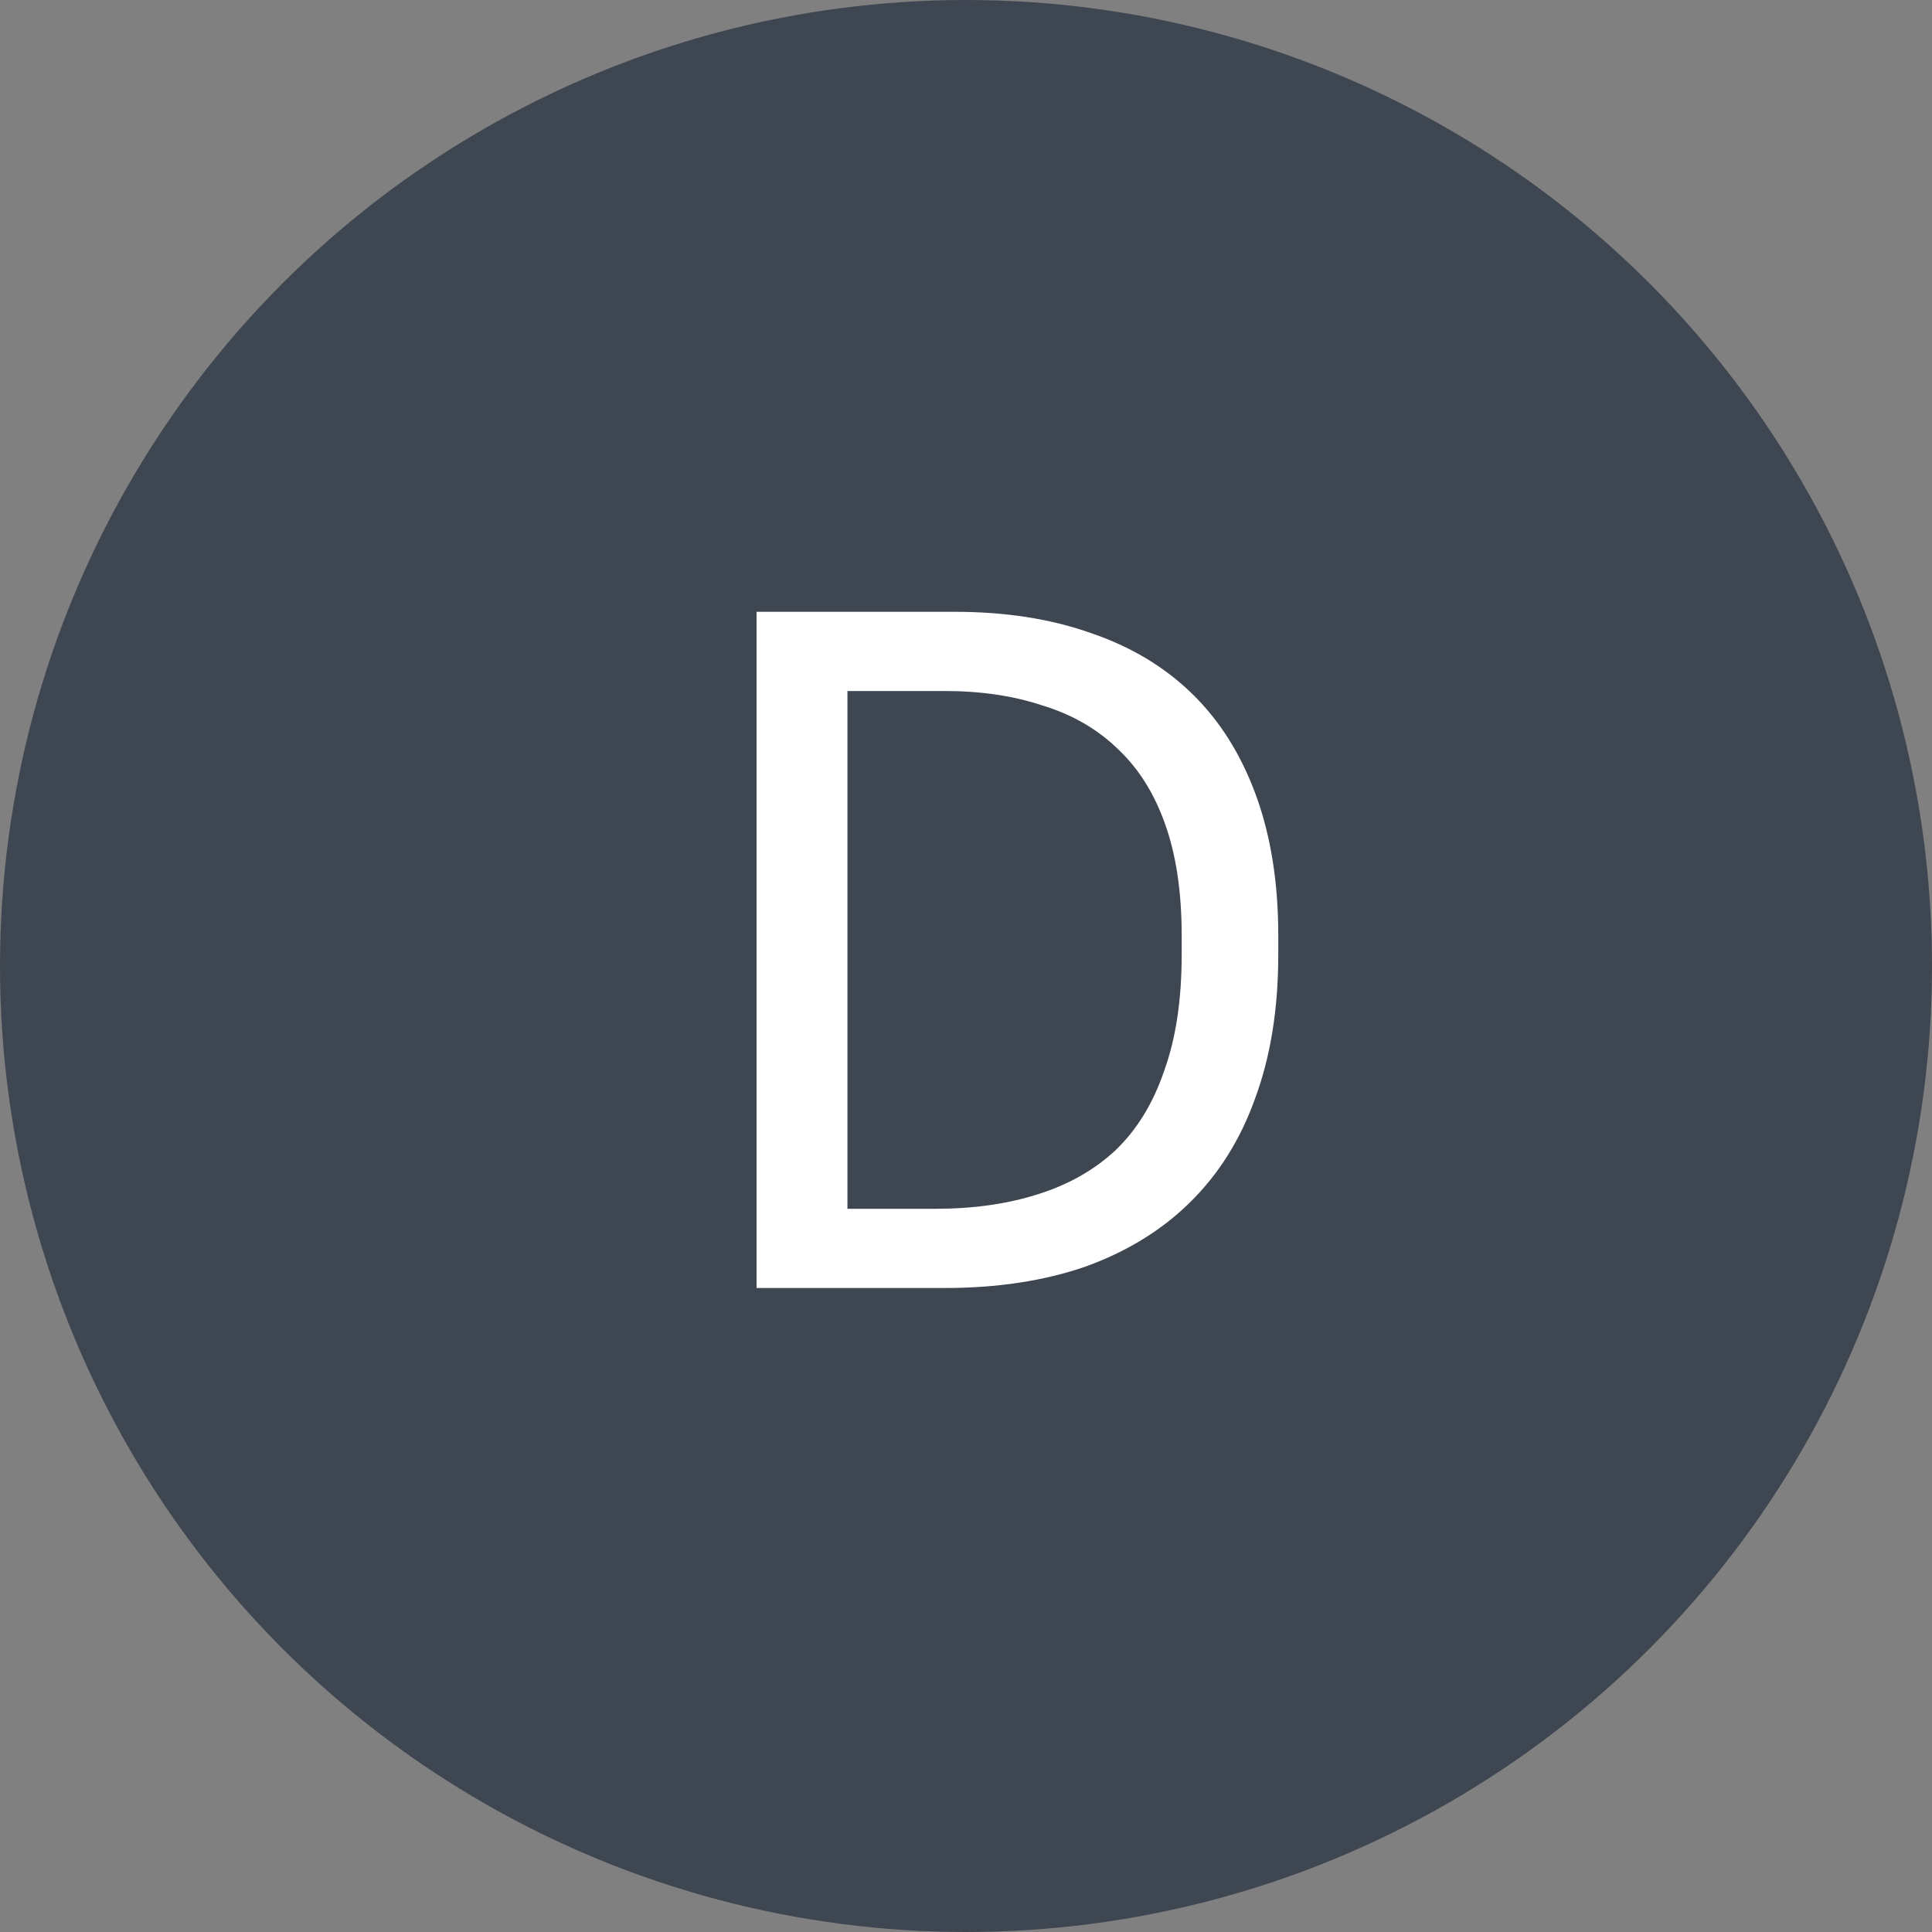
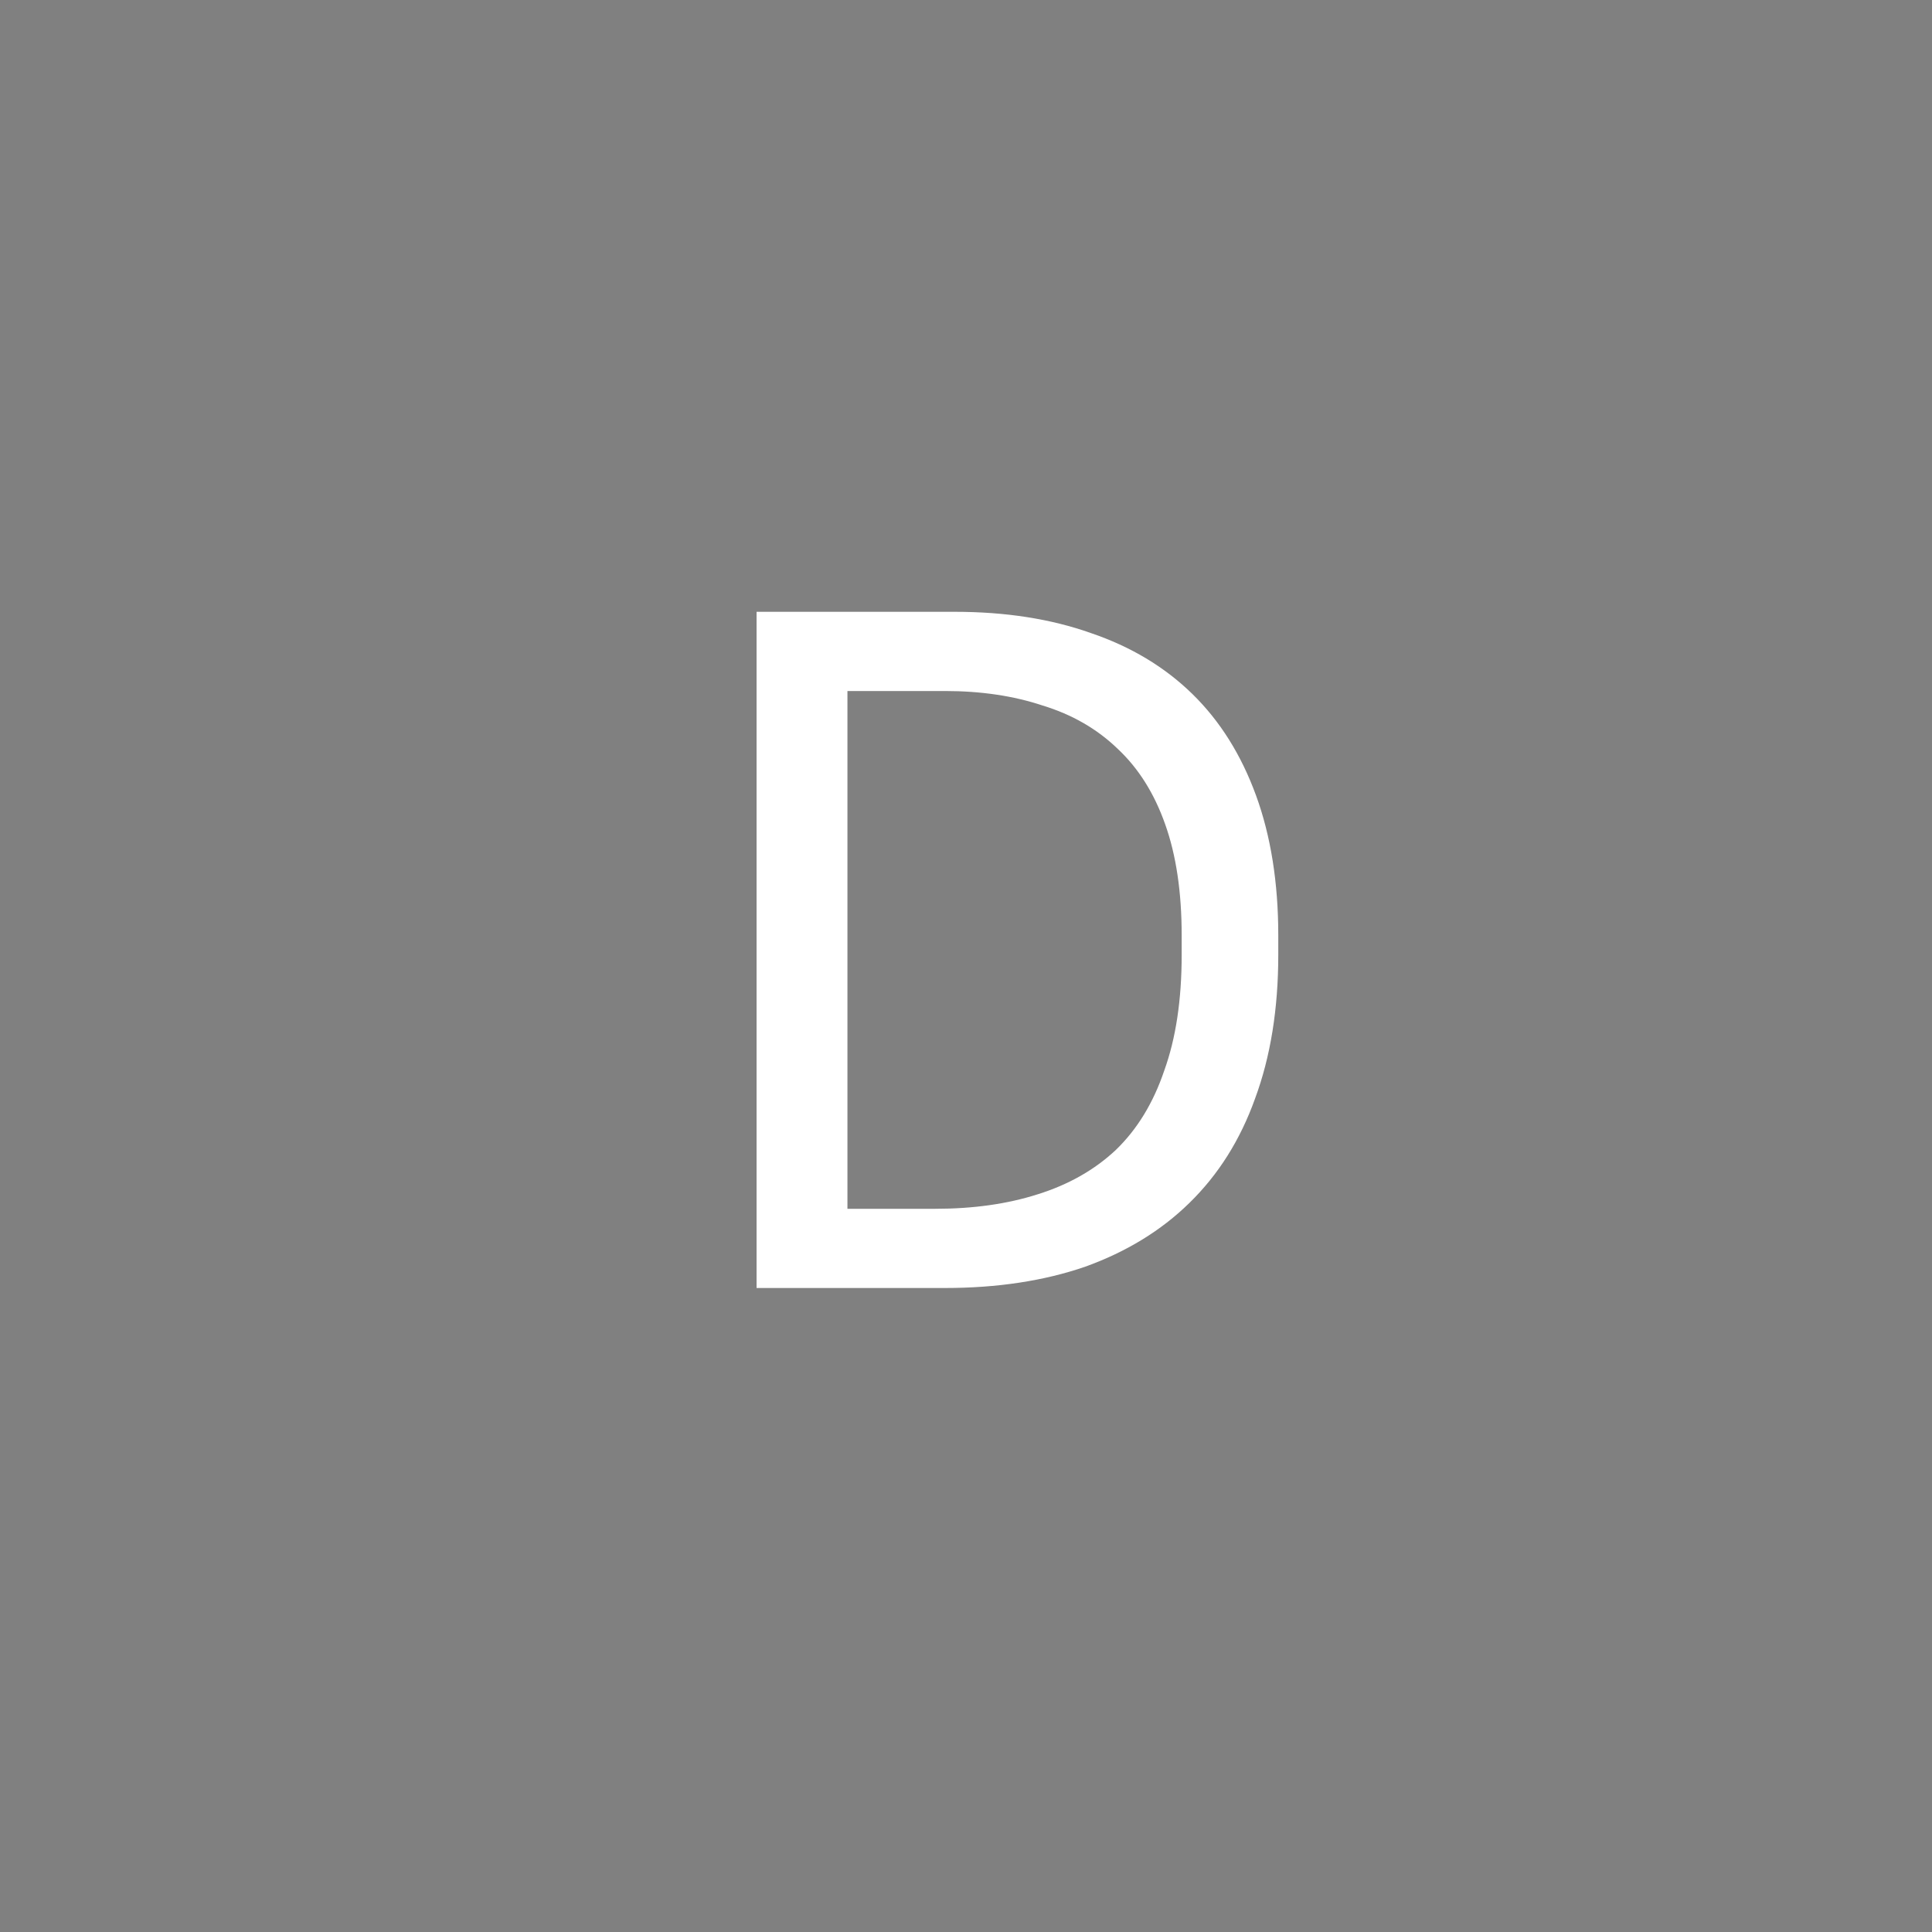
<svg xmlns="http://www.w3.org/2000/svg" width="30" height="30" viewBox="0 0 30 30" fill="none">
  <rect x="0" y="0" width="30" height="30" fill="#808080" stroke="none" />
-   <circle cx="15" cy="15" r="15" fill="#3E4651" />
  <path d="M11.748 9.5H14.823C15.614 9.5 16.319 9.61 16.939 9.83C17.558 10.04 18.084 10.355 18.514 10.775C18.944 11.195 19.273 11.72 19.503 12.35C19.733 12.98 19.849 13.705 19.849 14.525V14.825C19.849 15.665 19.729 16.41 19.488 17.06C19.259 17.7 18.919 18.24 18.468 18.68C18.029 19.11 17.488 19.44 16.849 19.67C16.209 19.89 15.483 20 14.674 20H11.748V9.5ZM14.524 18.77C15.114 18.77 15.643 18.695 16.113 18.545C16.593 18.395 16.998 18.165 17.328 17.855C17.659 17.535 17.909 17.125 18.078 16.625C18.259 16.125 18.349 15.525 18.349 14.825V14.525C18.349 13.855 18.264 13.28 18.093 12.8C17.924 12.32 17.678 11.93 17.358 11.63C17.038 11.32 16.648 11.095 16.189 10.955C15.739 10.805 15.233 10.73 14.674 10.73H13.159V18.77H14.524Z" fill="white" />
</svg>